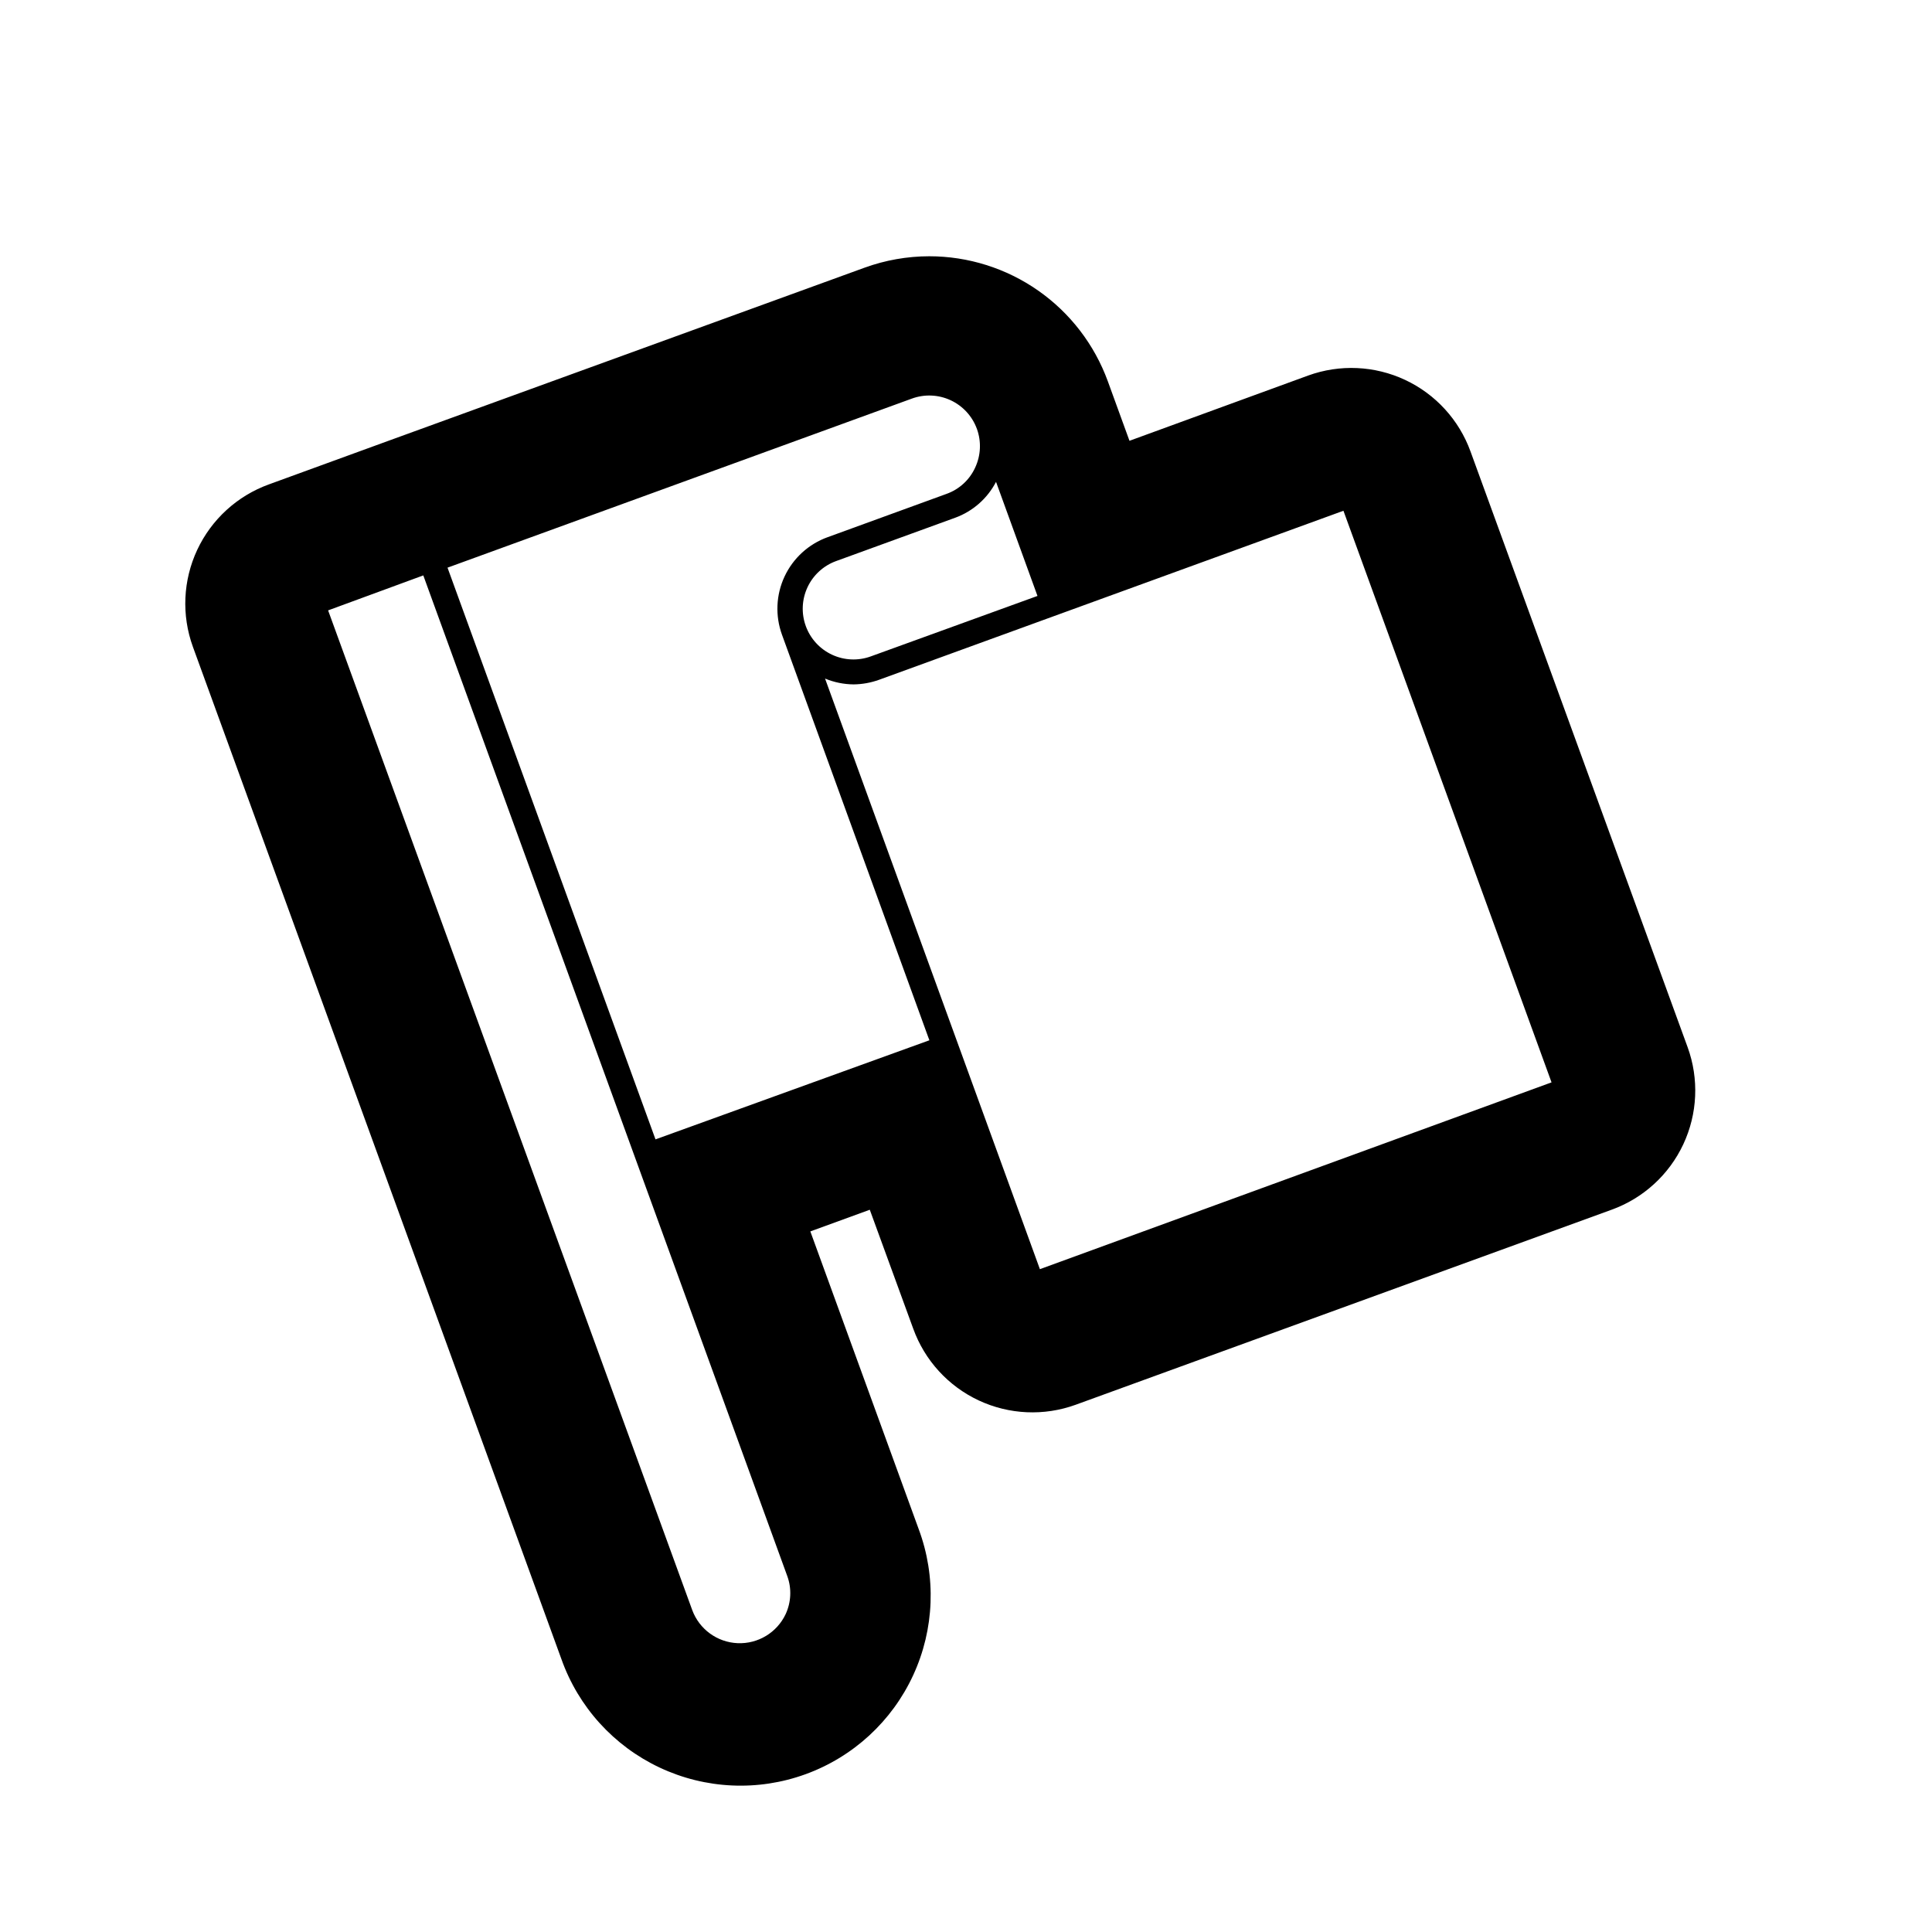
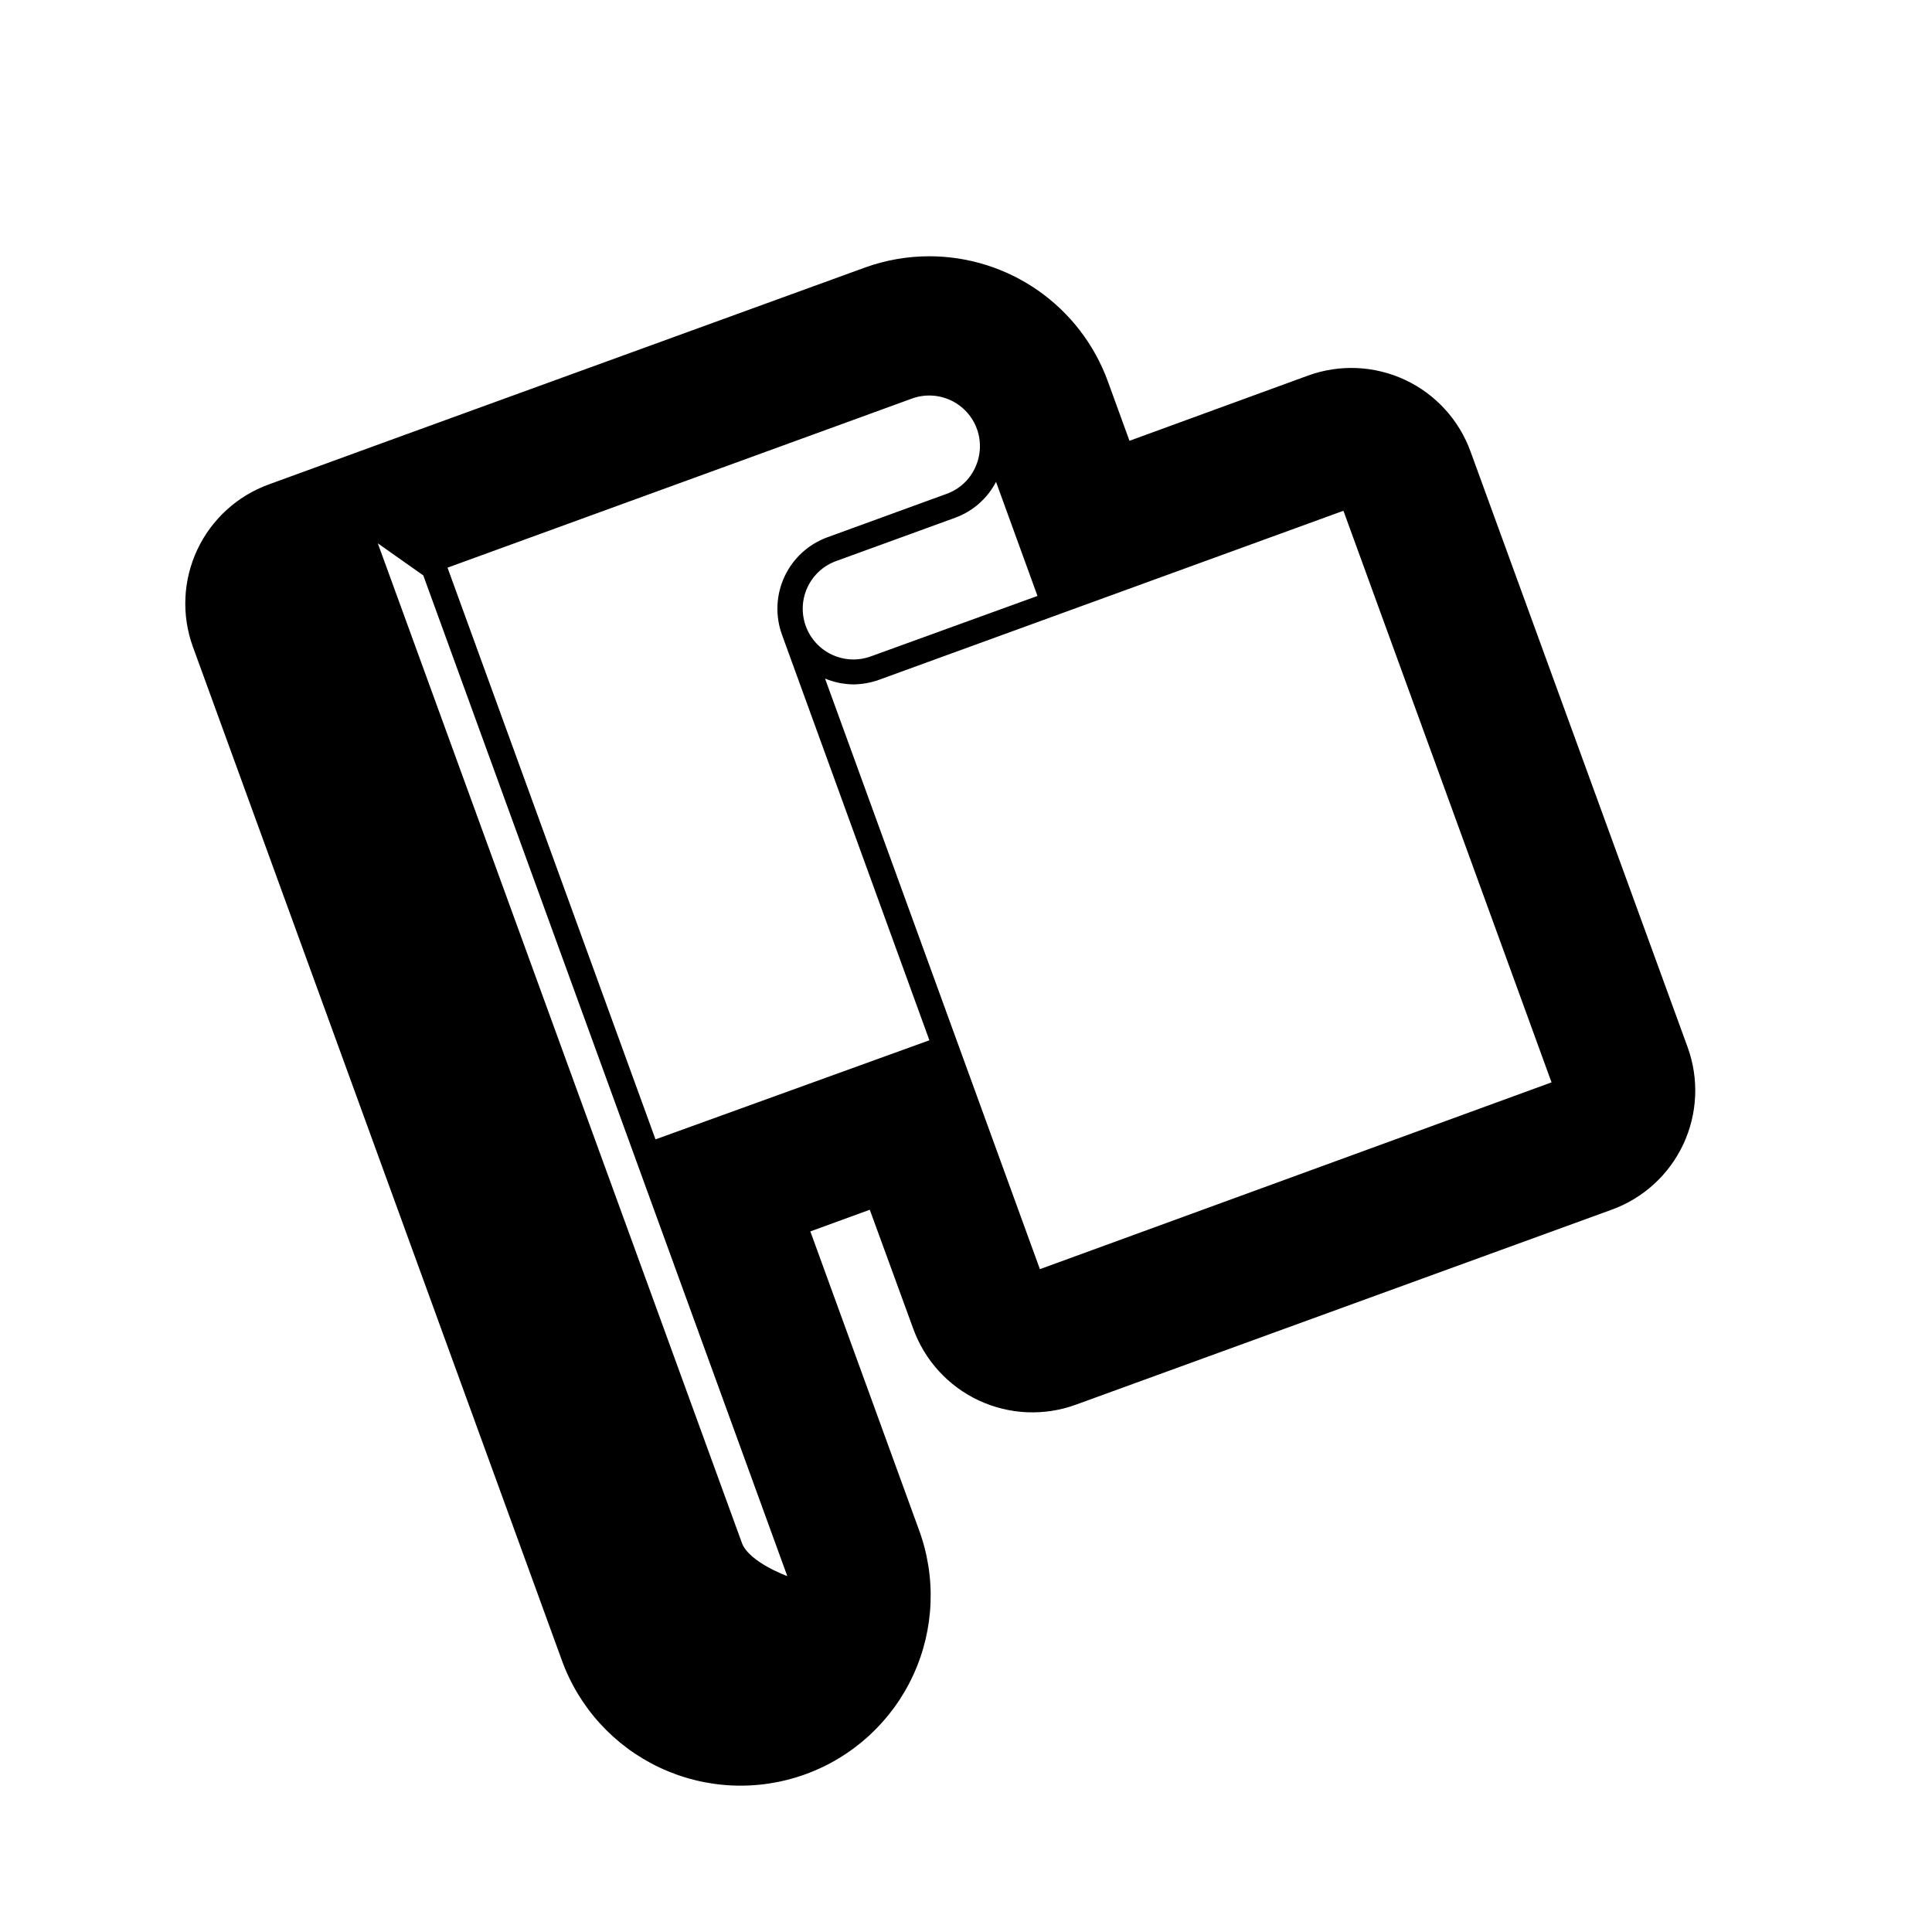
<svg xmlns="http://www.w3.org/2000/svg" fill="#000000" width="800px" height="800px" version="1.1" viewBox="144 144 512 512">
-   <path d="m533.71 263.67c-3.031-8.379-9.27-15.211-17.34-18.992-8.07-3.777-17.309-4.195-25.688-1.16l-47.359 17.297-5.742-15.785c-3.539-9.707-9.98-18.09-18.445-24.016-8.465-5.922-18.547-9.102-28.879-9.102-5.84 0.008-11.637 1.027-17.129 3.023l-126.36 45.945-31.504 11.488c-8.379 3.031-15.211 9.27-18.992 17.336-3.777 8.07-4.195 17.312-1.16 25.688l97.672 268.3c4.492 12.656 13.855 22.996 26.004 28.719 12.148 5.727 26.082 6.363 38.703 1.77s22.887-14.039 28.512-26.234c5.629-12.191 6.156-26.129 1.461-38.715l-28.715-78.895 15.754-5.742 11.52 31.539v-0.004c3.031 8.379 9.266 15.211 17.336 18.992 8.07 3.777 17.309 4.195 25.688 1.16l142.04-51.691h0.004c8.387-3.031 15.223-9.273 19.004-17.348 3.781-8.078 4.191-17.328 1.148-25.711zm-130.82-6.012c1.215 3.352 1.043 7.051-0.469 10.277-1.488 3.246-4.227 5.754-7.594 6.953l-31.539 11.488 1.141 3.156-1.141-3.156 0.004-0.004c-5.027 1.828-9.121 5.574-11.383 10.418-2.258 4.844-2.504 10.387-0.676 15.414l39.062 107.48-72.582 26.262-55.117-151.51 123.06-44.805c3.352-1.223 7.047-1.062 10.277 0.441 3.234 1.508 5.734 4.234 6.953 7.586zm-45.344 52.262c-1.223-3.352-1.062-7.047 0.445-10.281 1.504-3.231 4.234-5.731 7.582-6.949l31.57-11.488h0.004c4.664-1.707 8.52-5.098 10.812-9.504l10.984 30.23-44.168 16.02c-3.348 1.223-7.047 1.062-10.277-0.445-3.231-1.504-5.734-4.231-6.953-7.582zm-101.37-13.434 96.465 265.2c1.191 3.285 1.031 6.906-0.438 10.078-2.309 4.894-7.328 7.926-12.734 7.691s-10.145-3.691-12.02-8.77l-96.496-264.93zm106.47 27.34c2.398 0.996 4.965 1.52 7.559 1.543 2.289-0.023 4.562-0.434 6.719-1.207l123.1-44.805 55.148 151.48-135.59 49.504z" />
+   <path d="m533.71 263.67c-3.031-8.379-9.27-15.211-17.34-18.992-8.07-3.777-17.309-4.195-25.688-1.16l-47.359 17.297-5.742-15.785c-3.539-9.707-9.98-18.09-18.445-24.016-8.465-5.922-18.547-9.102-28.879-9.102-5.84 0.008-11.637 1.027-17.129 3.023l-126.36 45.945-31.504 11.488c-8.379 3.031-15.211 9.27-18.992 17.336-3.777 8.07-4.195 17.312-1.16 25.688l97.672 268.3c4.492 12.656 13.855 22.996 26.004 28.719 12.148 5.727 26.082 6.363 38.703 1.77s22.887-14.039 28.512-26.234c5.629-12.191 6.156-26.129 1.461-38.715l-28.715-78.895 15.754-5.742 11.52 31.539v-0.004c3.031 8.379 9.266 15.211 17.336 18.992 8.07 3.777 17.309 4.195 25.688 1.16l142.04-51.691h0.004c8.387-3.031 15.223-9.273 19.004-17.348 3.781-8.078 4.191-17.328 1.148-25.711zm-130.82-6.012c1.215 3.352 1.043 7.051-0.469 10.277-1.488 3.246-4.227 5.754-7.594 6.953l-31.539 11.488 1.141 3.156-1.141-3.156 0.004-0.004c-5.027 1.828-9.121 5.574-11.383 10.418-2.258 4.844-2.504 10.387-0.676 15.414l39.062 107.48-72.582 26.262-55.117-151.51 123.06-44.805c3.352-1.223 7.047-1.062 10.277 0.441 3.234 1.508 5.734 4.234 6.953 7.586zm-45.344 52.262c-1.223-3.352-1.062-7.047 0.445-10.281 1.504-3.231 4.234-5.731 7.582-6.949l31.57-11.488h0.004c4.664-1.707 8.52-5.098 10.812-9.504l10.984 30.23-44.168 16.02c-3.348 1.223-7.047 1.062-10.277-0.445-3.231-1.504-5.734-4.231-6.953-7.582zm-101.37-13.434 96.465 265.2s-10.145-3.691-12.02-8.77l-96.496-264.93zm106.47 27.34c2.398 0.996 4.965 1.52 7.559 1.543 2.289-0.023 4.562-0.434 6.719-1.207l123.1-44.805 55.148 151.48-135.59 49.504z" />
</svg>